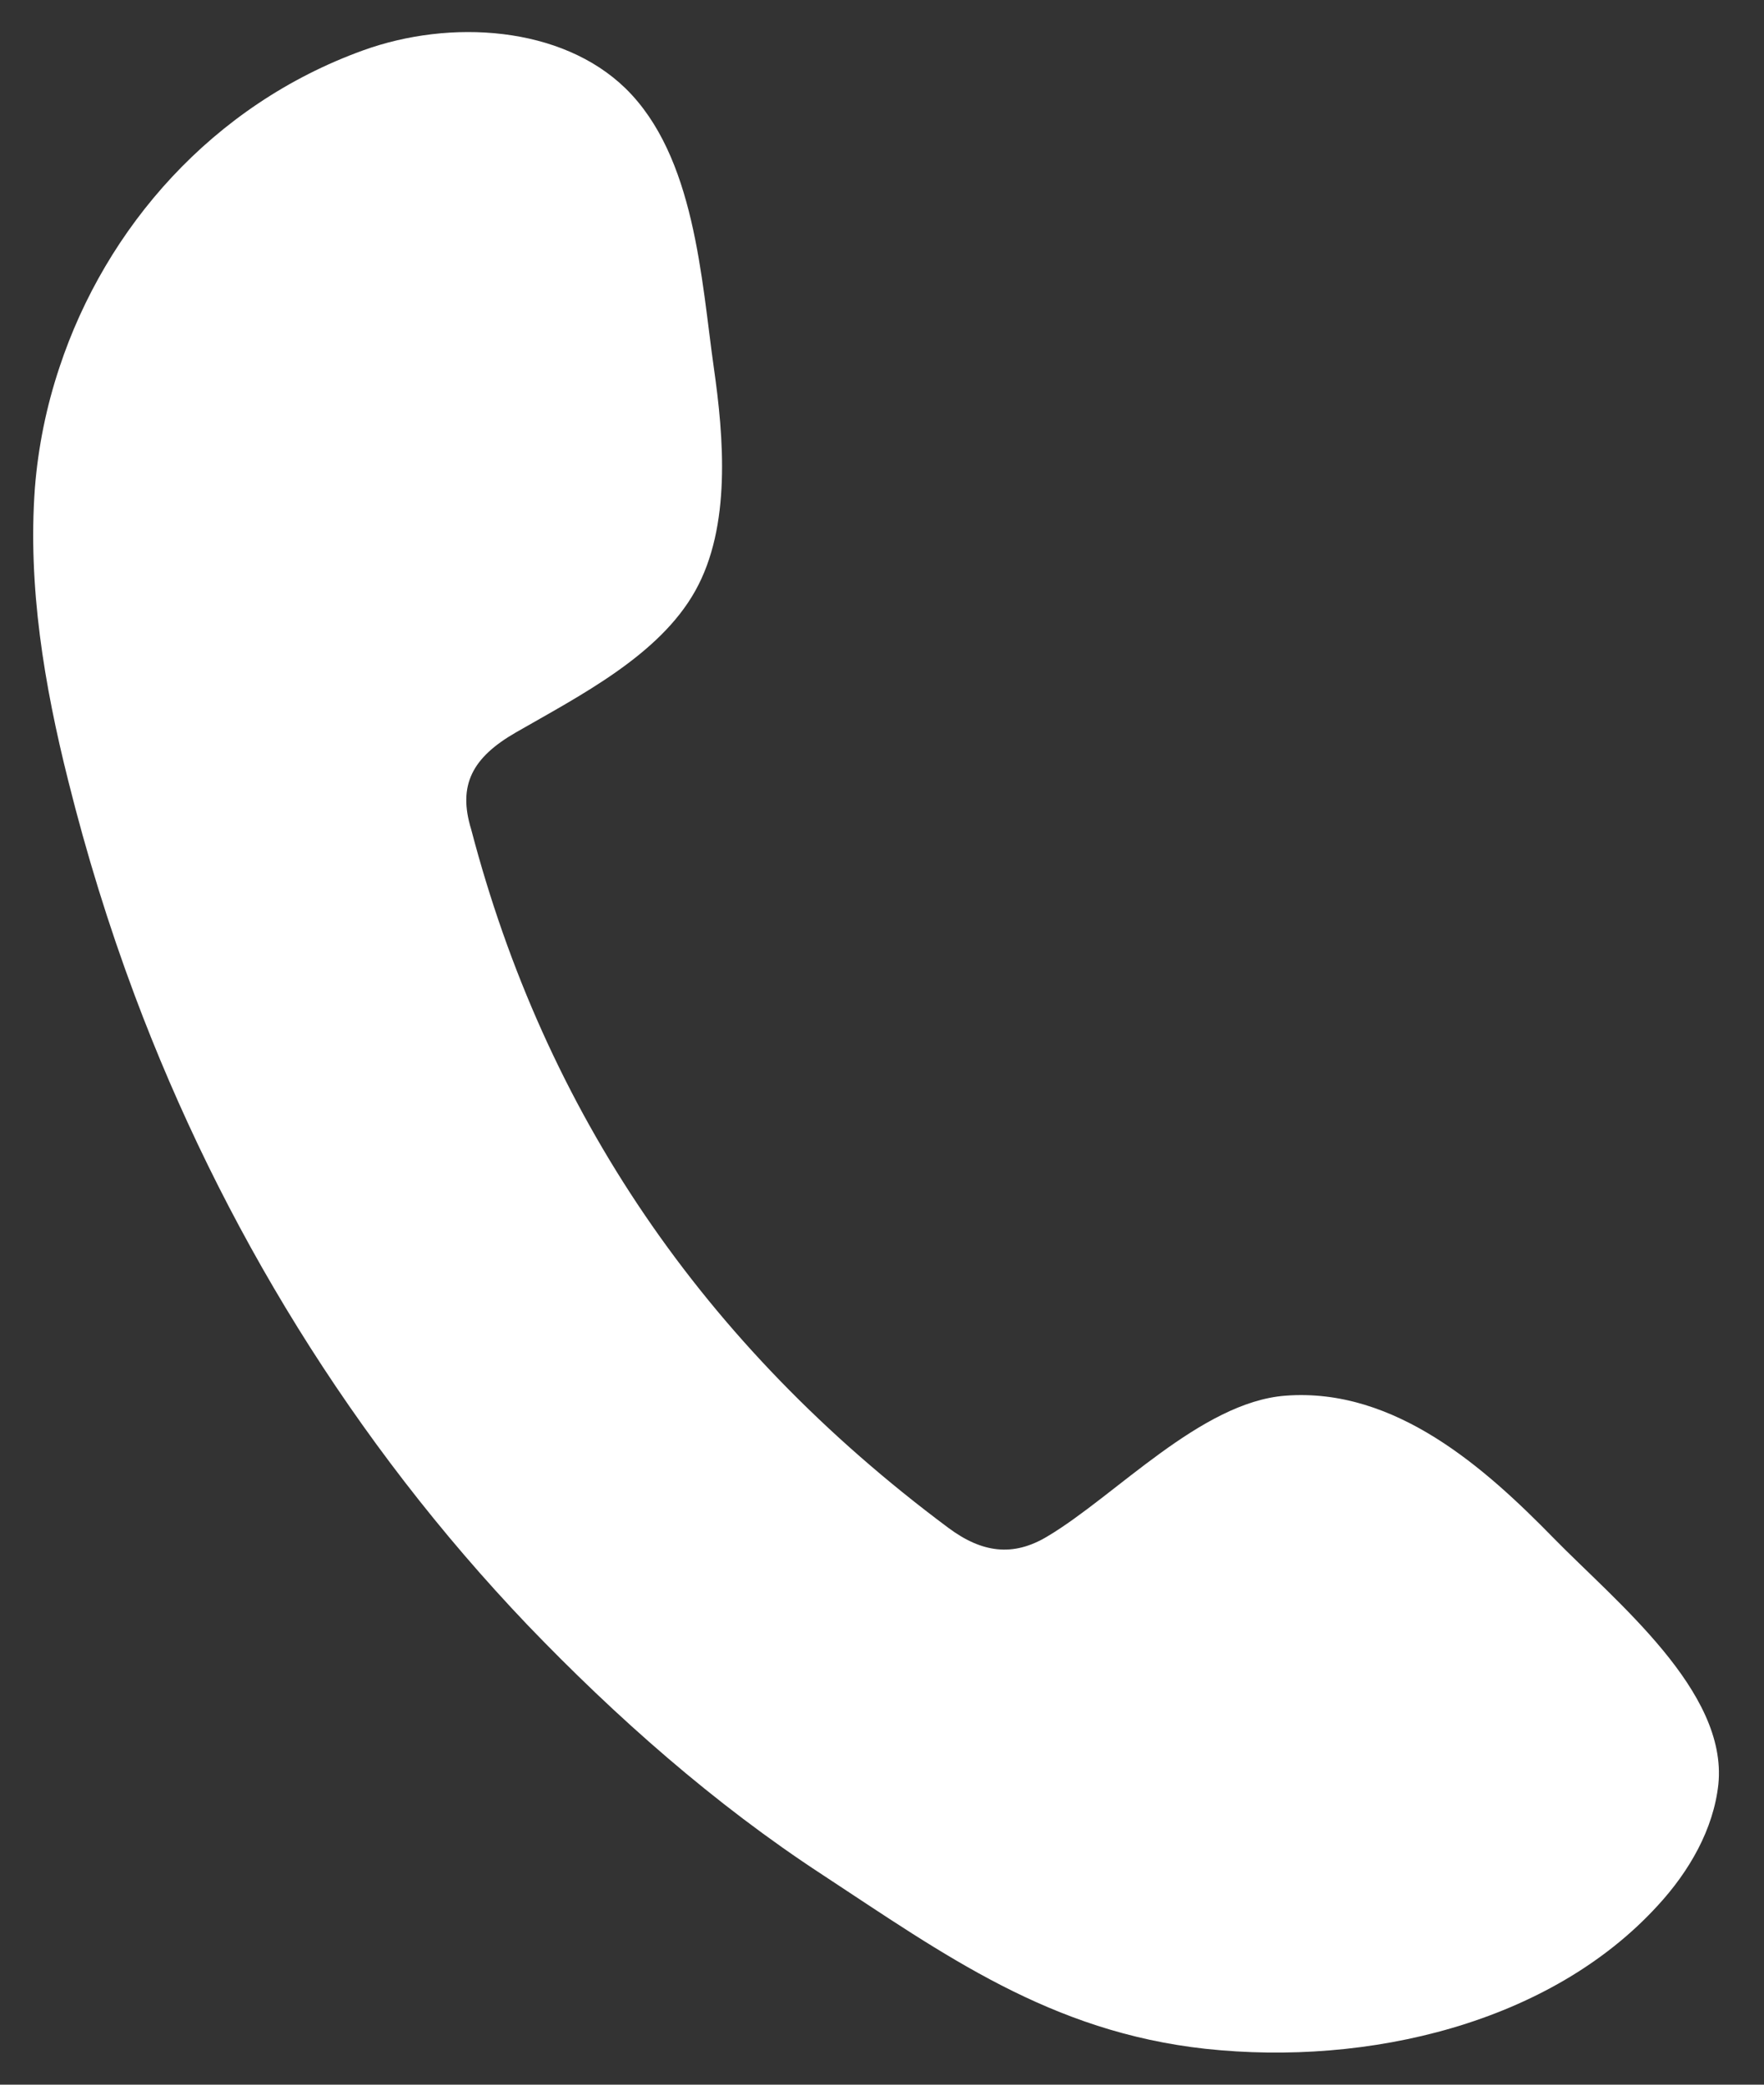
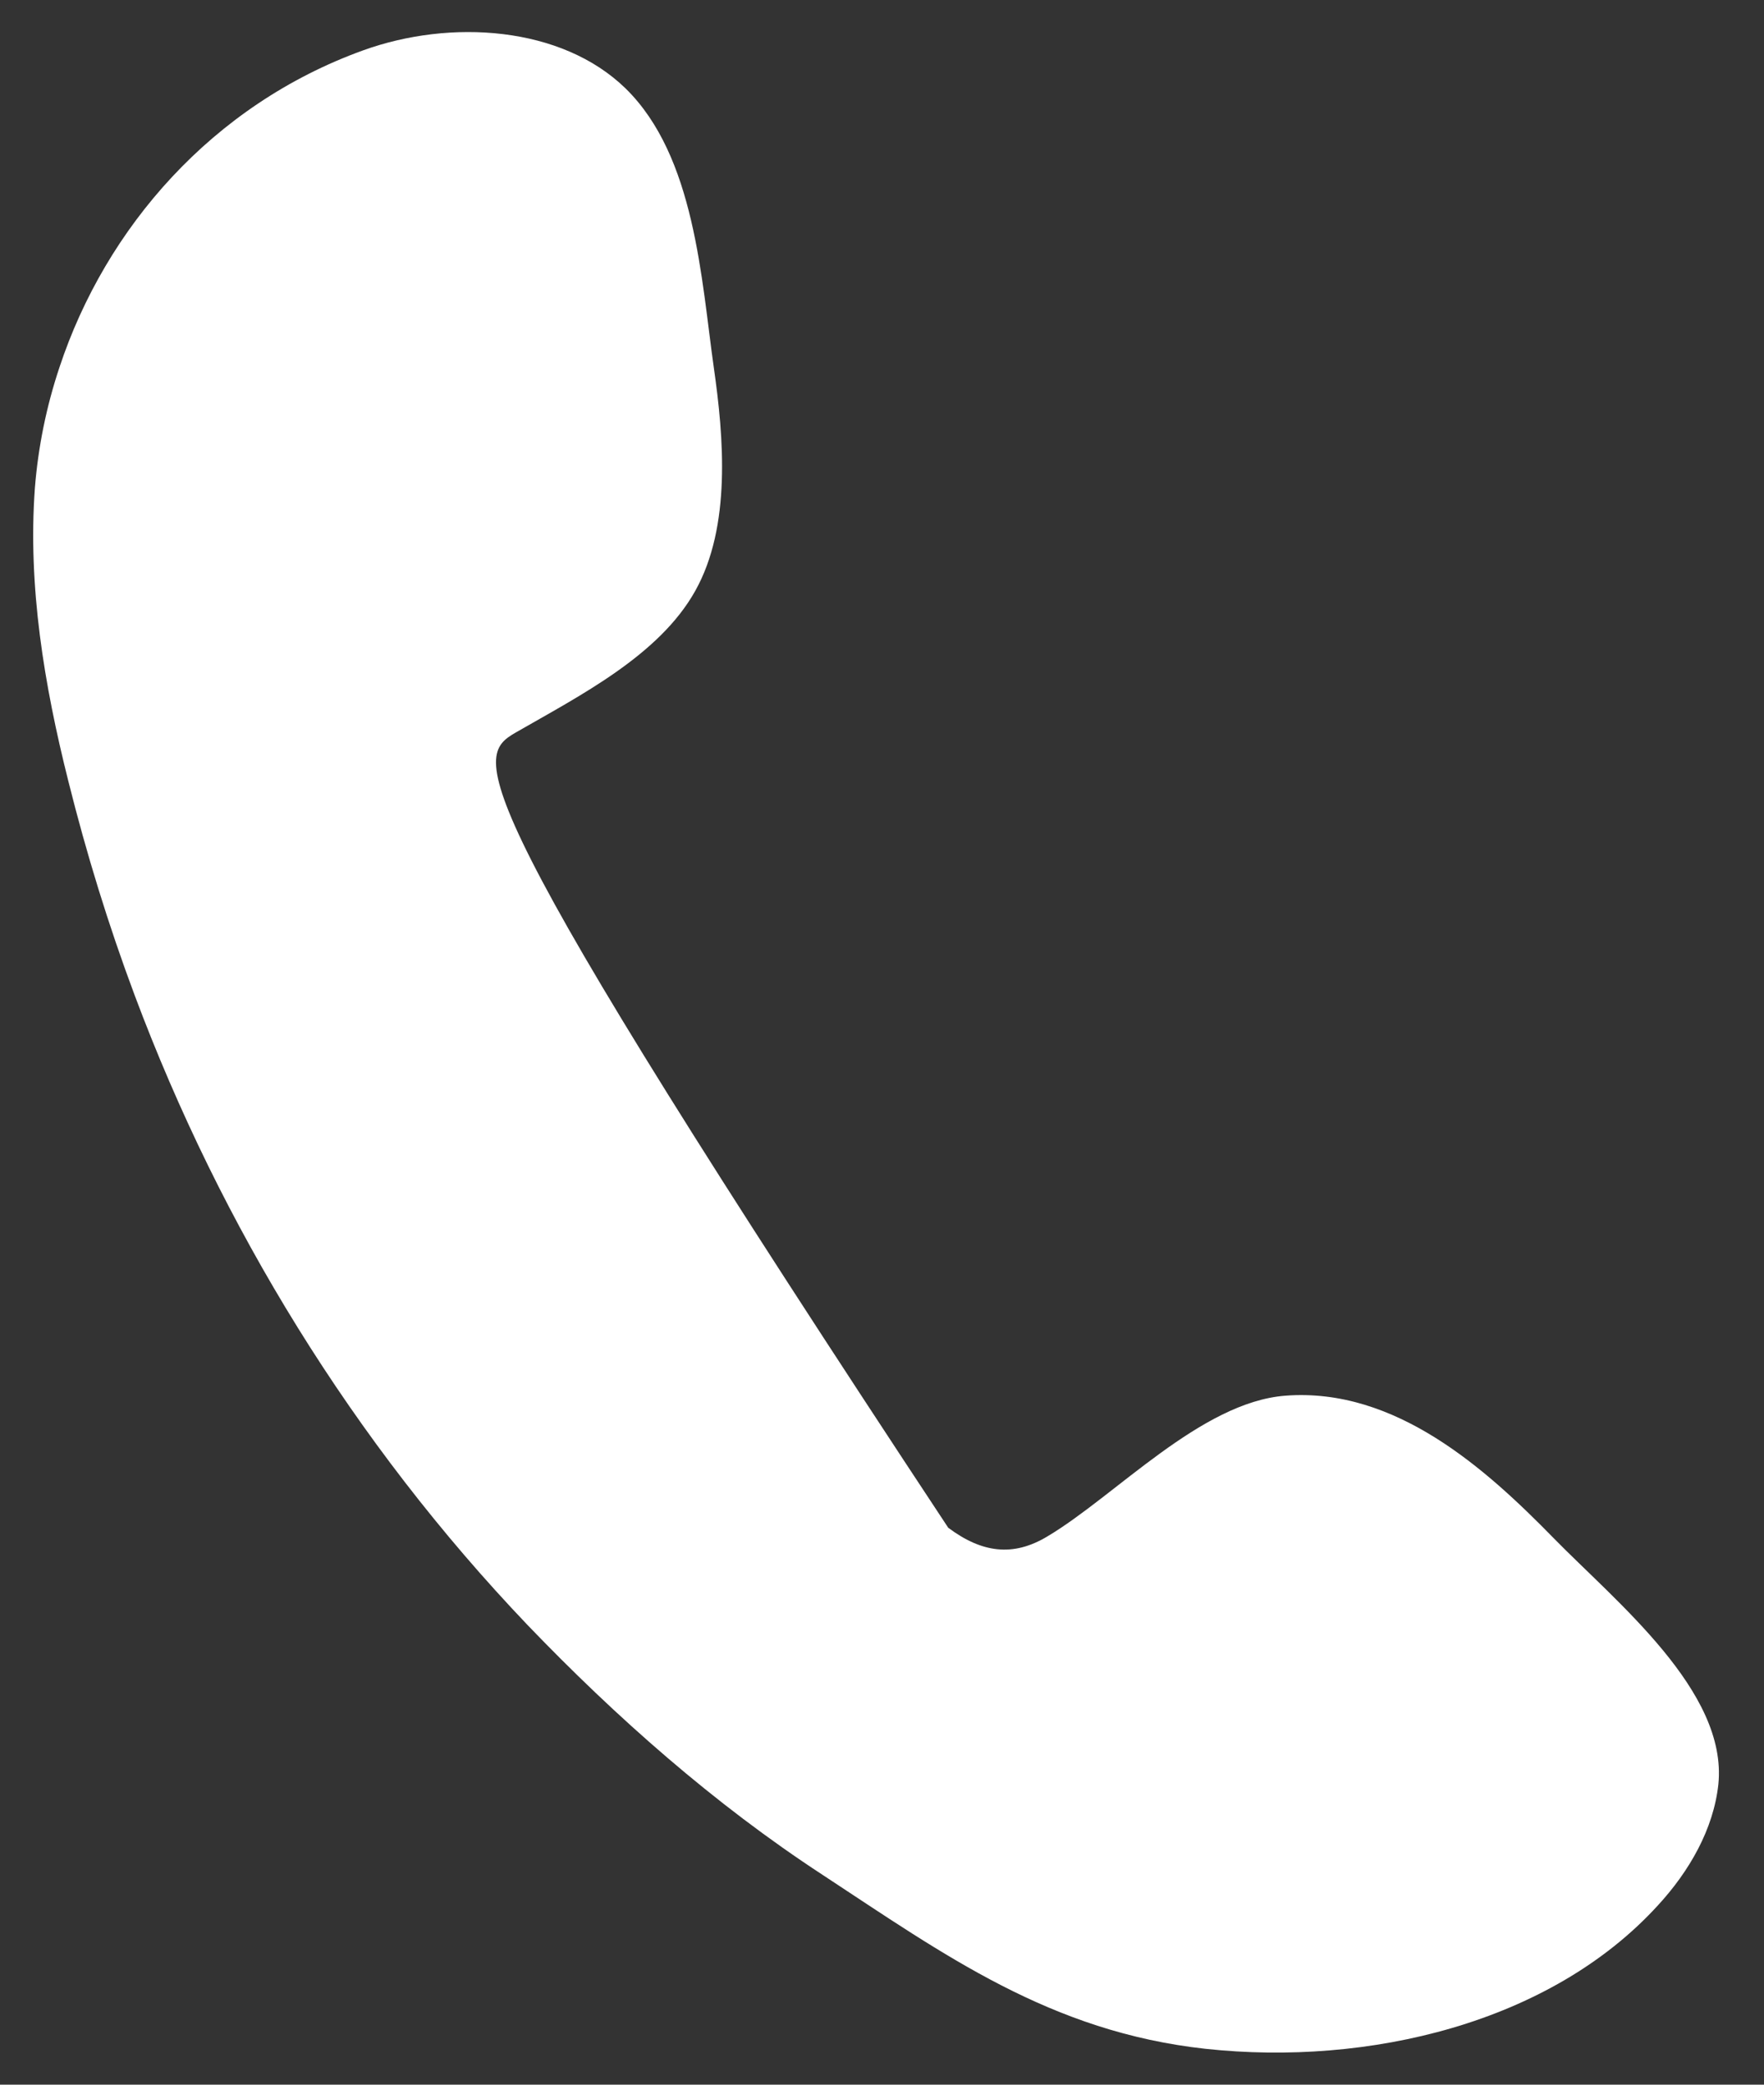
<svg xmlns="http://www.w3.org/2000/svg" width="22" height="26" viewBox="0 0 22 26" fill="none">
  <rect x="0" y="0" width="22" height="26" fill="#333333" stroke="none" />
-   <path fill-rule="evenodd" clip-rule="evenodd" d="M19.378 19.185C18.536 18.324 17.406 17.301 16.03 17.407C14.976 17.488 13.915 18.654 13.066 19.16C12.634 19.422 12.244 19.366 11.826 19.054C8.753 16.765 6.795 13.852 5.877 10.346C5.706 9.791 5.891 9.448 6.432 9.136C7.233 8.675 8.219 8.176 8.67 7.371C9.122 6.566 9.026 5.45 8.903 4.589C8.746 3.485 8.67 1.951 7.801 1.102C7 0.323 5.617 0.235 4.529 0.628C2.646 1.308 1.318 2.843 0.743 4.577C0.578 5.069 0.476 5.575 0.435 6.086C0.346 7.315 0.551 8.544 0.852 9.741C1.078 10.646 1.352 11.538 1.681 12.417C2.755 15.286 4.398 17.981 6.582 20.27C7.678 21.411 8.903 22.497 10.259 23.383C11.778 24.381 13.1 25.341 15.037 25.553C17.064 25.771 19.33 25.235 20.672 23.769C21.069 23.339 21.37 22.815 21.431 22.253C21.548 21.093 20.158 19.983 19.371 19.178L19.378 19.185Z" fill="white" />
+   <path fill-rule="evenodd" clip-rule="evenodd" d="M19.378 19.185C18.536 18.324 17.406 17.301 16.03 17.407C14.976 17.488 13.915 18.654 13.066 19.16C12.634 19.422 12.244 19.366 11.826 19.054C5.706 9.791 5.891 9.448 6.432 9.136C7.233 8.675 8.219 8.176 8.67 7.371C9.122 6.566 9.026 5.45 8.903 4.589C8.746 3.485 8.67 1.951 7.801 1.102C7 0.323 5.617 0.235 4.529 0.628C2.646 1.308 1.318 2.843 0.743 4.577C0.578 5.069 0.476 5.575 0.435 6.086C0.346 7.315 0.551 8.544 0.852 9.741C1.078 10.646 1.352 11.538 1.681 12.417C2.755 15.286 4.398 17.981 6.582 20.27C7.678 21.411 8.903 22.497 10.259 23.383C11.778 24.381 13.1 25.341 15.037 25.553C17.064 25.771 19.33 25.235 20.672 23.769C21.069 23.339 21.37 22.815 21.431 22.253C21.548 21.093 20.158 19.983 19.371 19.178L19.378 19.185Z" fill="white" />
</svg>